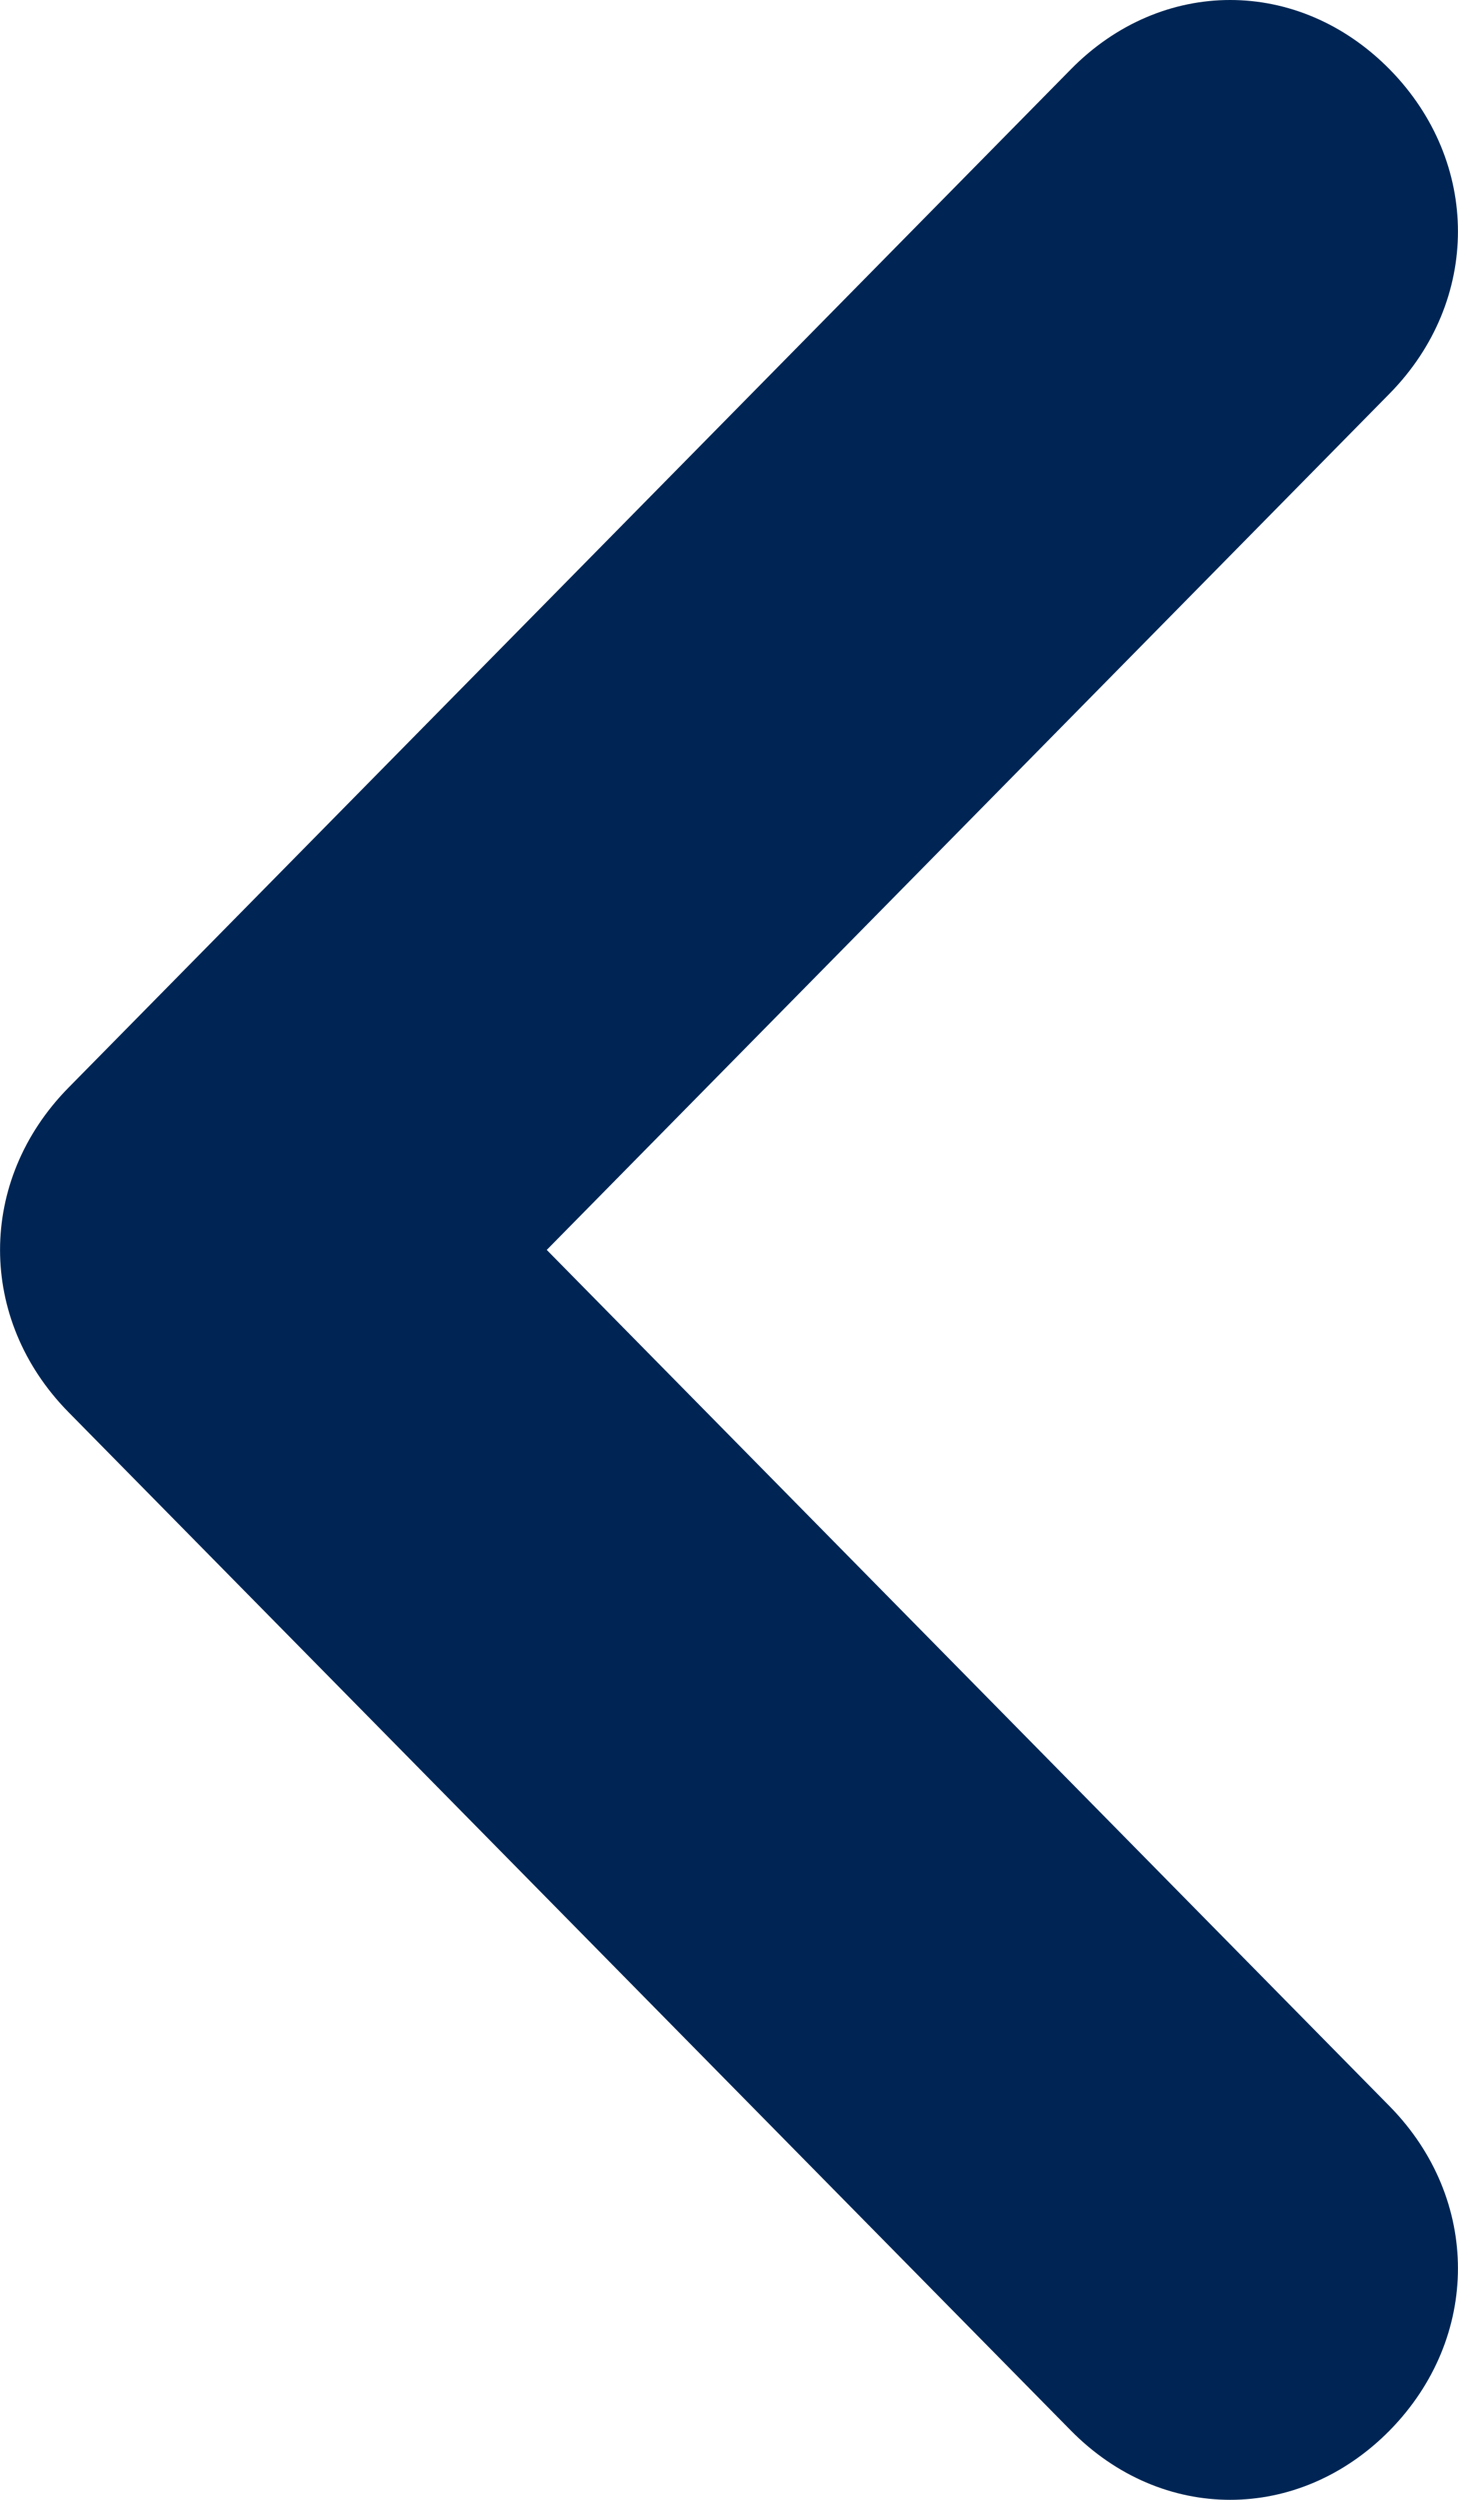
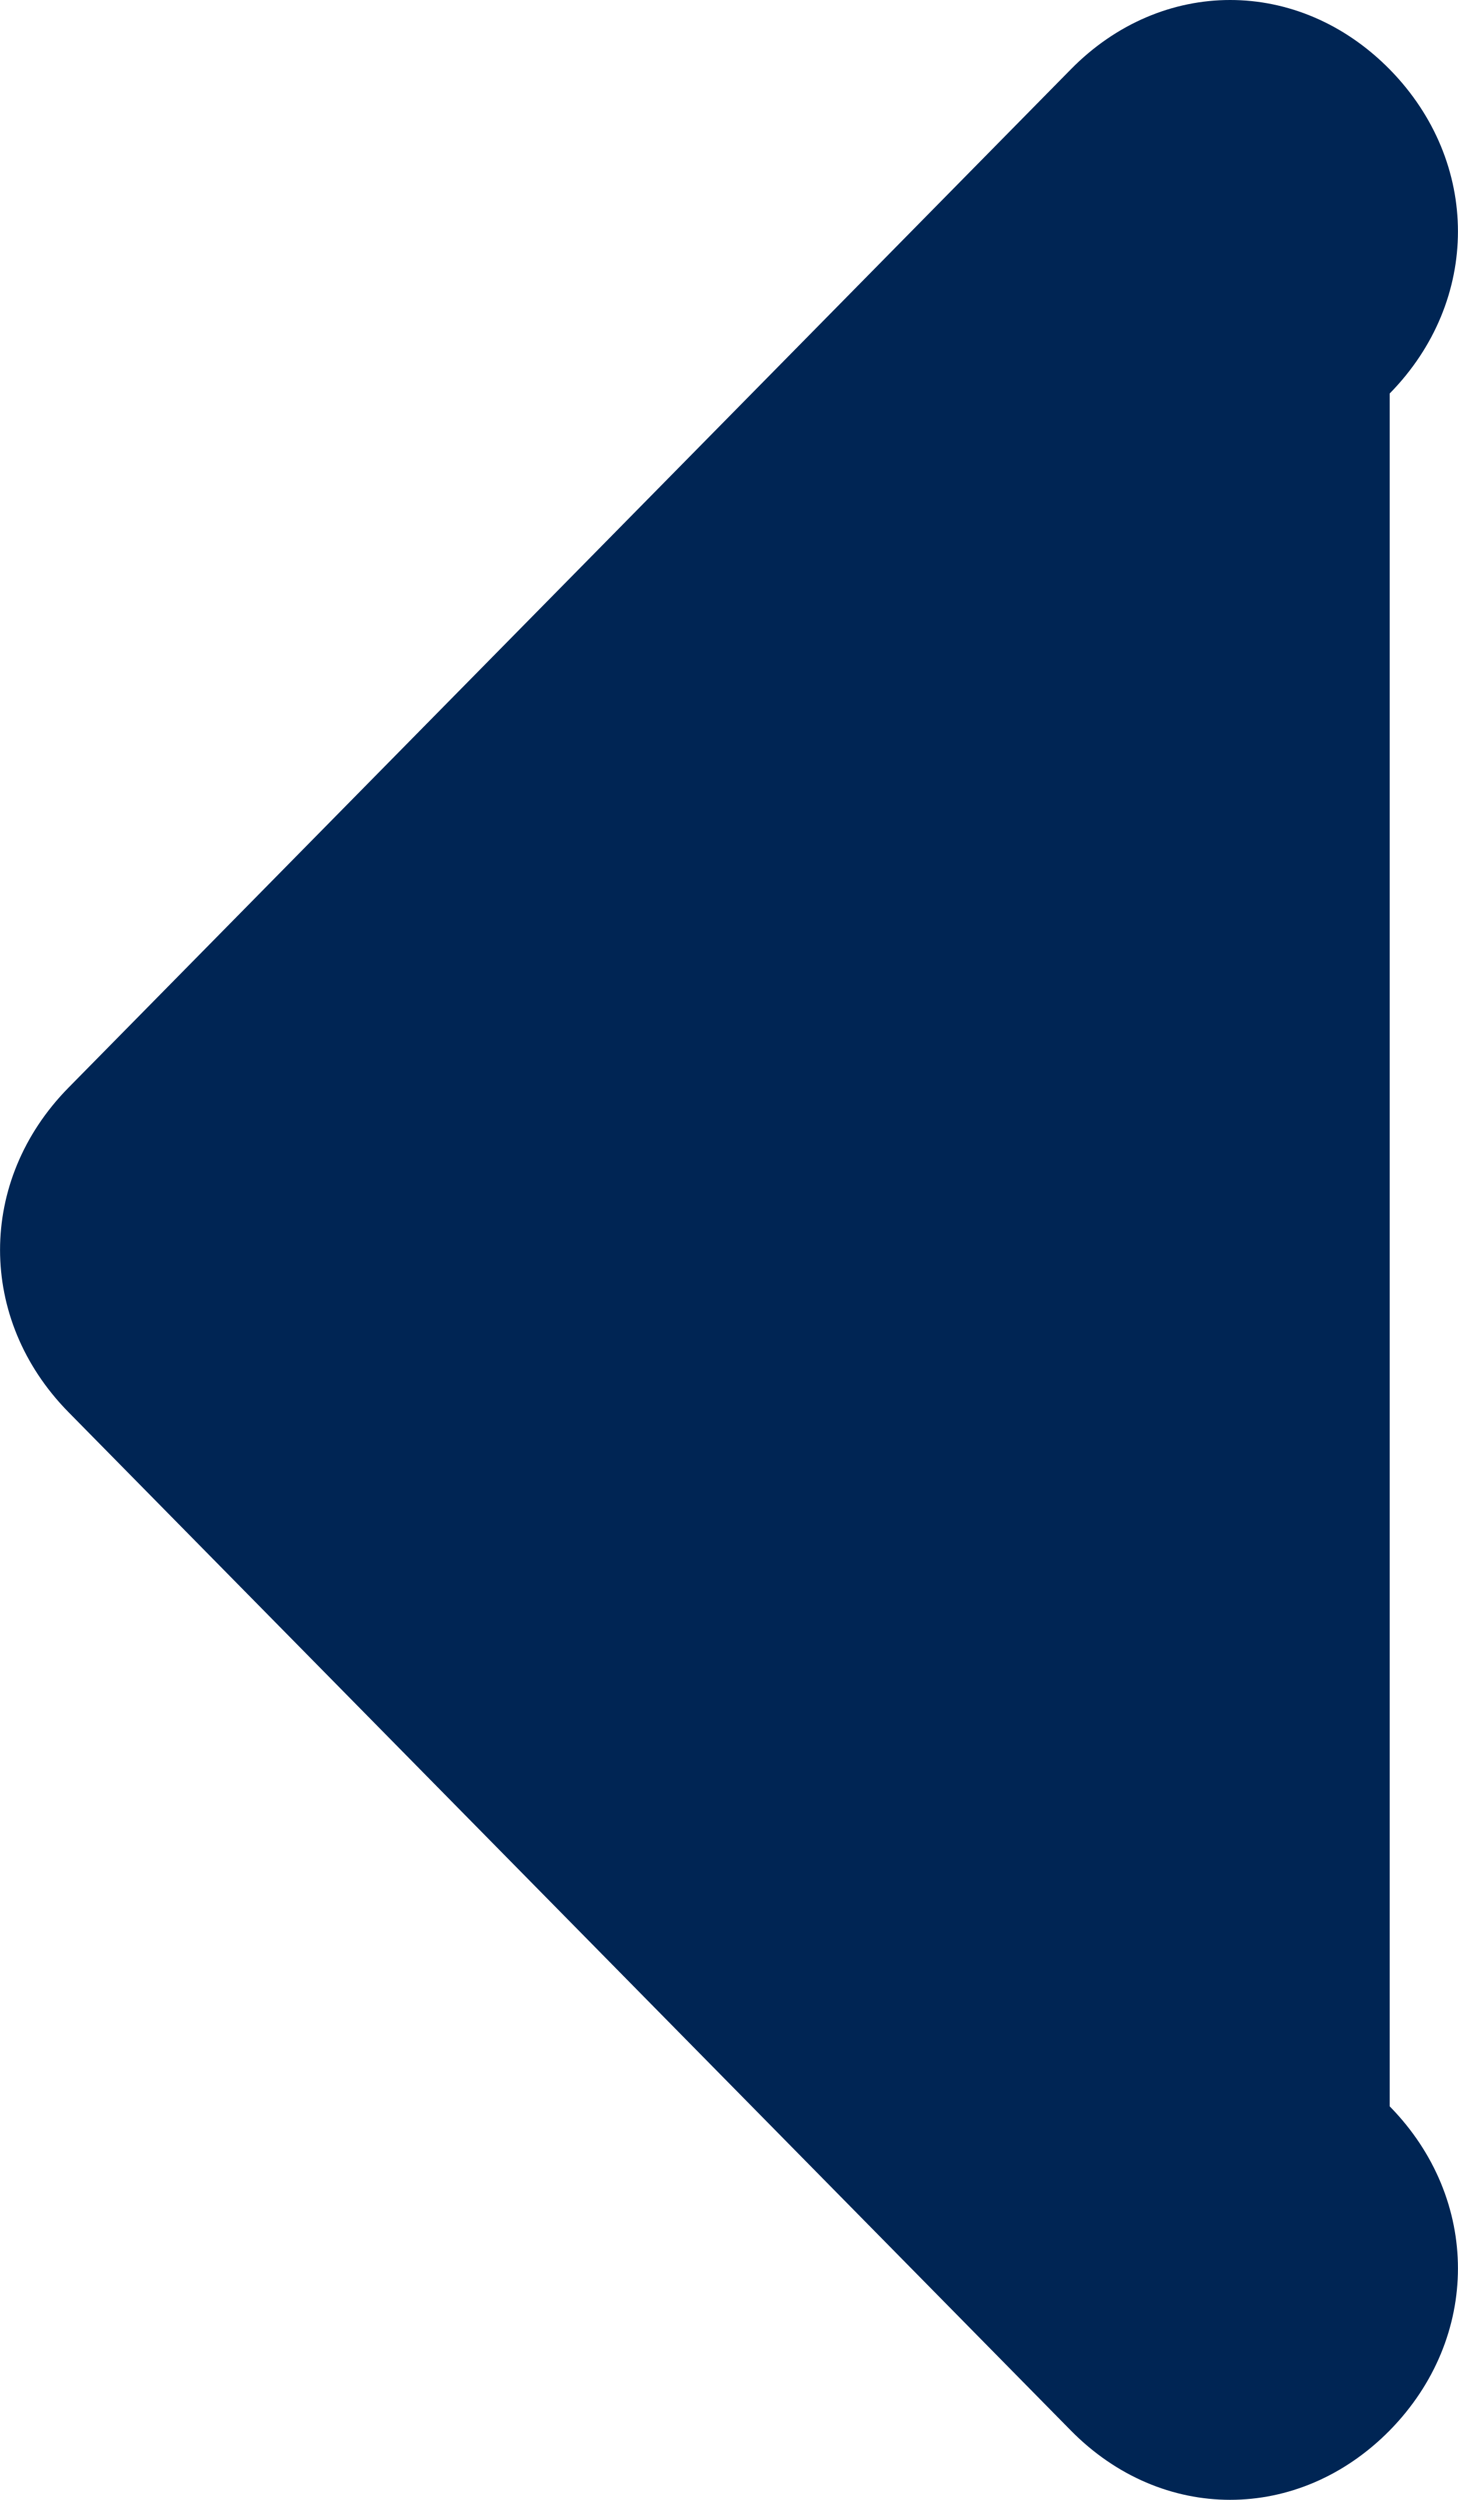
<svg xmlns="http://www.w3.org/2000/svg" width="7" height="12" viewBox="0 0 7 12" fill="none">
-   <path d="M5.906 1.04929e-06C6.18 1.02539e-06 6.453 0.111 6.672 0.333C7.109 0.778 7.109 1.444 6.672 1.889L2.625 6L6.672 10.111C7.109 10.556 7.109 11.222 6.672 11.667C6.234 12.111 5.578 12.111 5.141 11.667L0.328 6.778C-0.109 6.333 -0.109 5.667 0.328 5.222L5.141 0.333C5.359 0.111 5.633 1.0732e-06 5.906 1.04929e-06Z" fill="#002554" />
+   <path d="M5.906 1.04929e-06C6.18 1.02539e-06 6.453 0.111 6.672 0.333C7.109 0.778 7.109 1.444 6.672 1.889L6.672 10.111C7.109 10.556 7.109 11.222 6.672 11.667C6.234 12.111 5.578 12.111 5.141 11.667L0.328 6.778C-0.109 6.333 -0.109 5.667 0.328 5.222L5.141 0.333C5.359 0.111 5.633 1.0732e-06 5.906 1.04929e-06Z" fill="#002554" />
</svg>